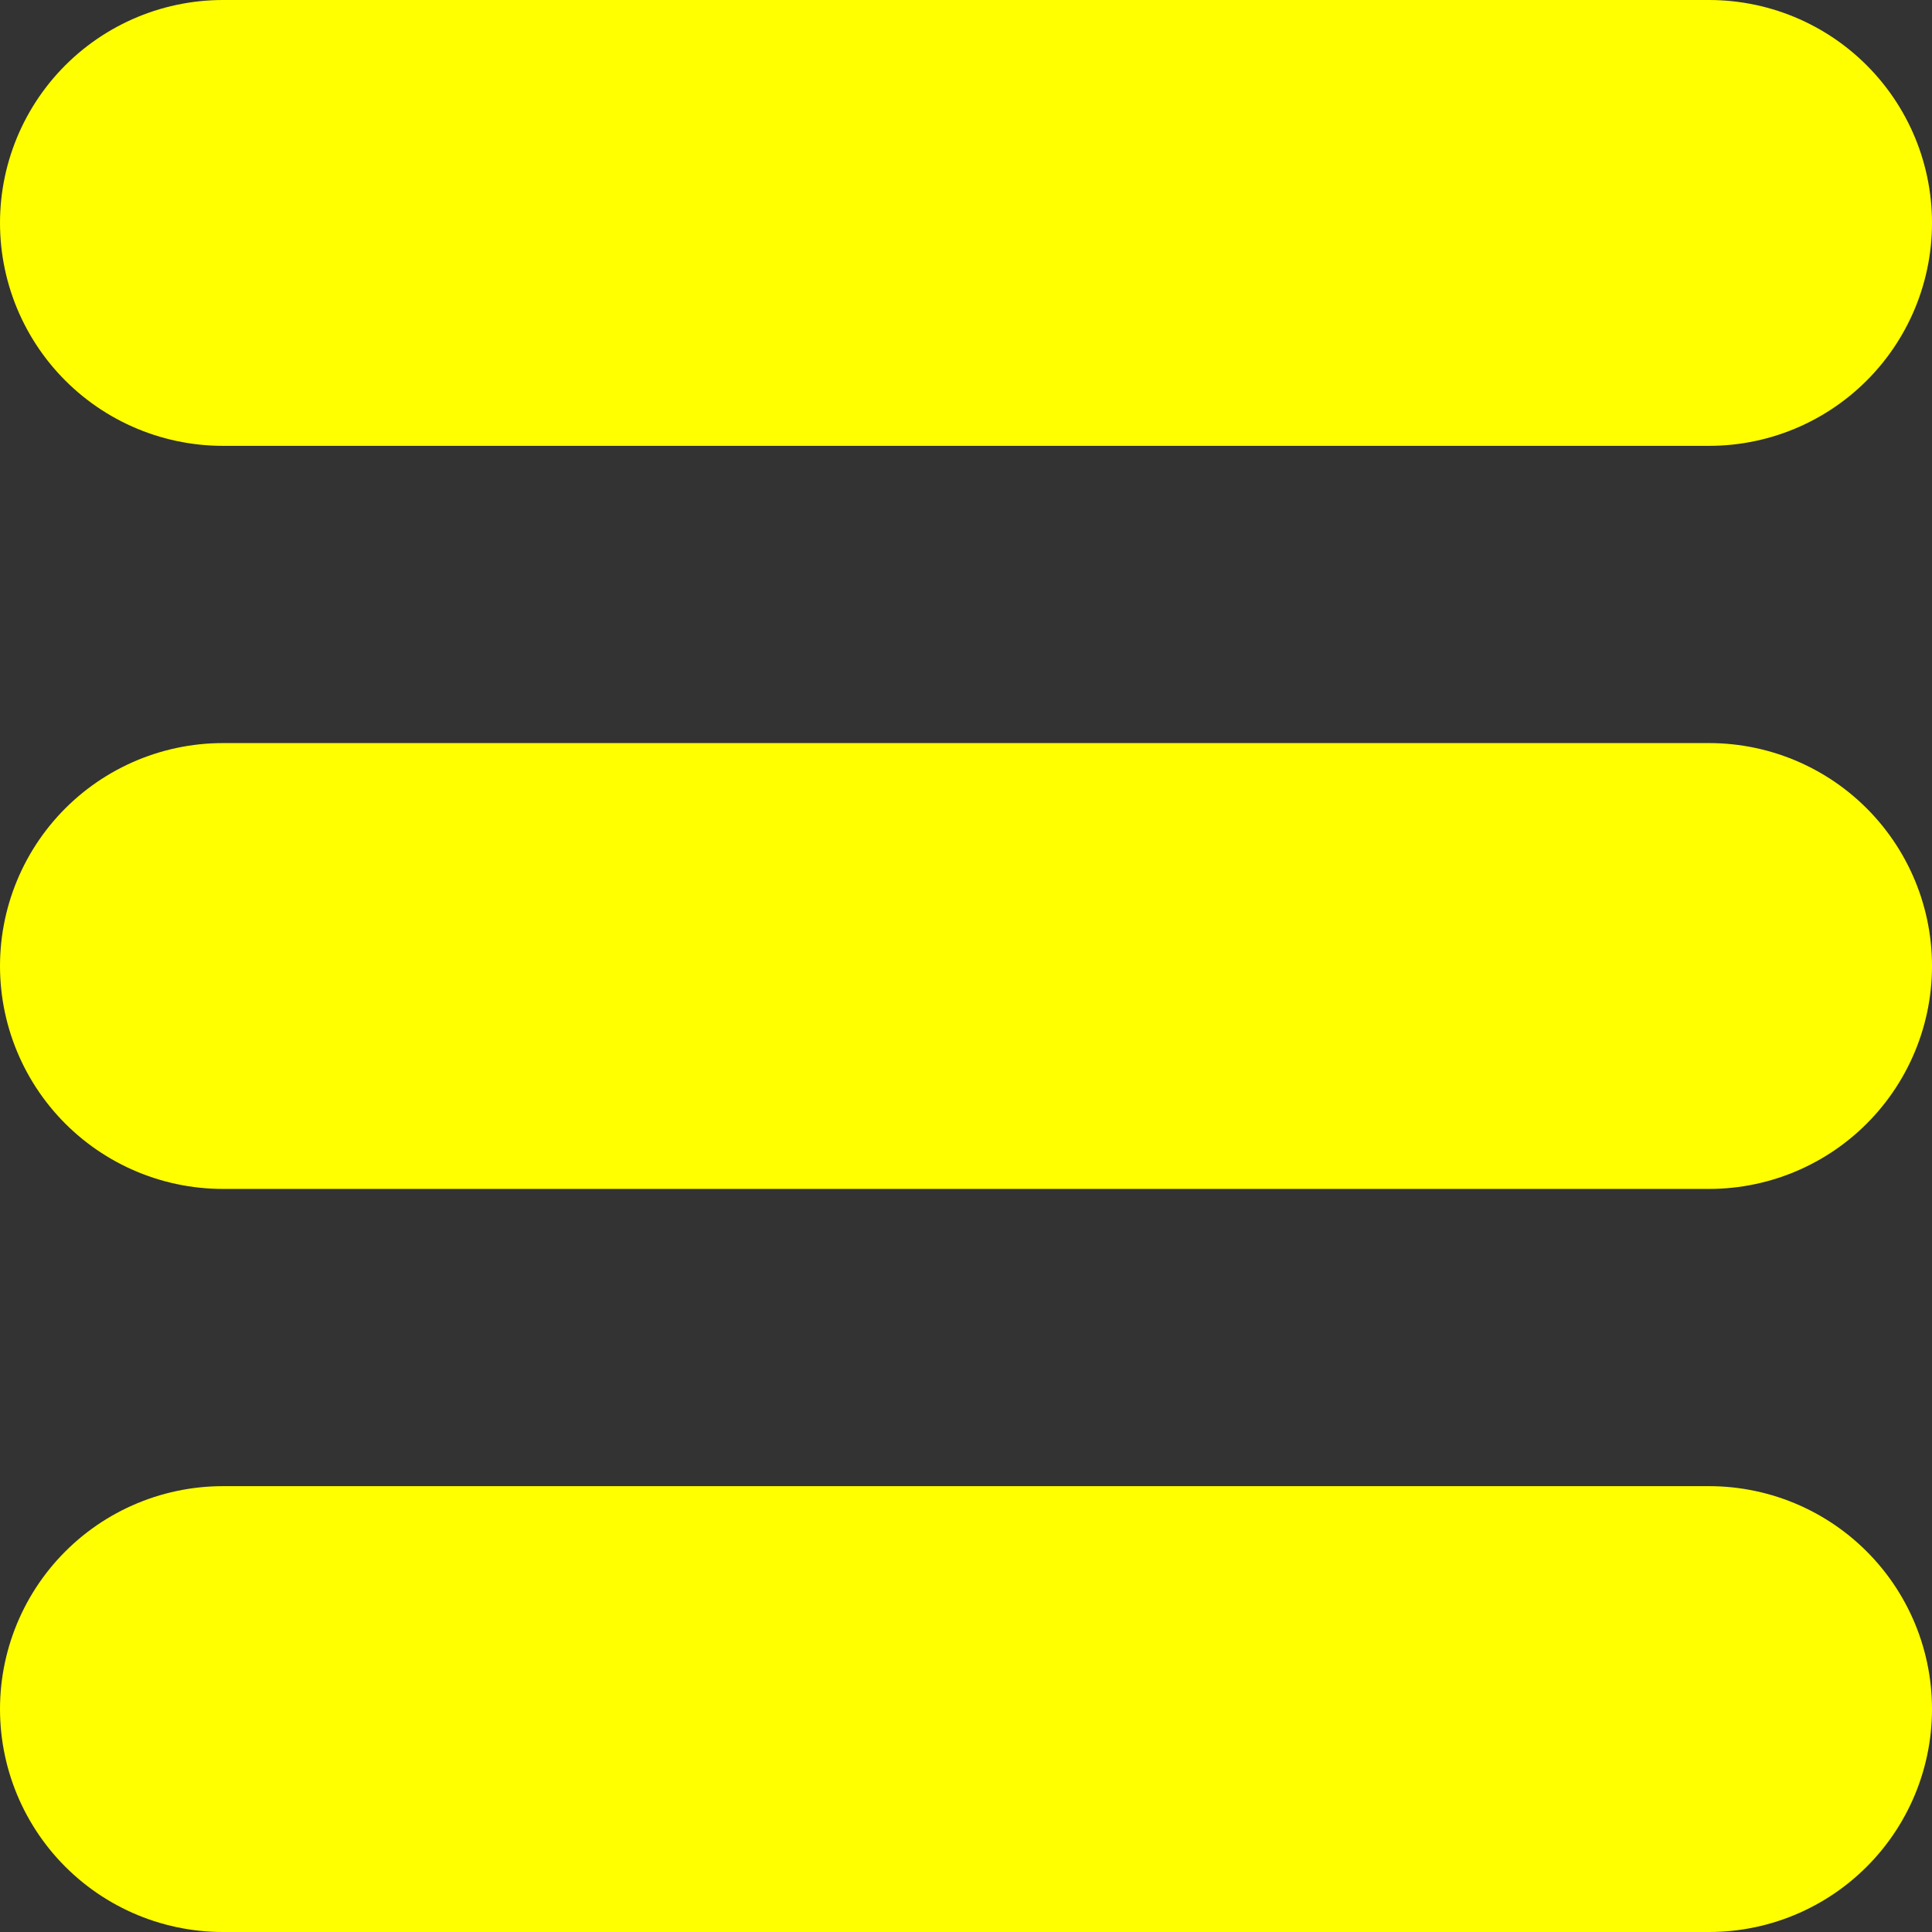
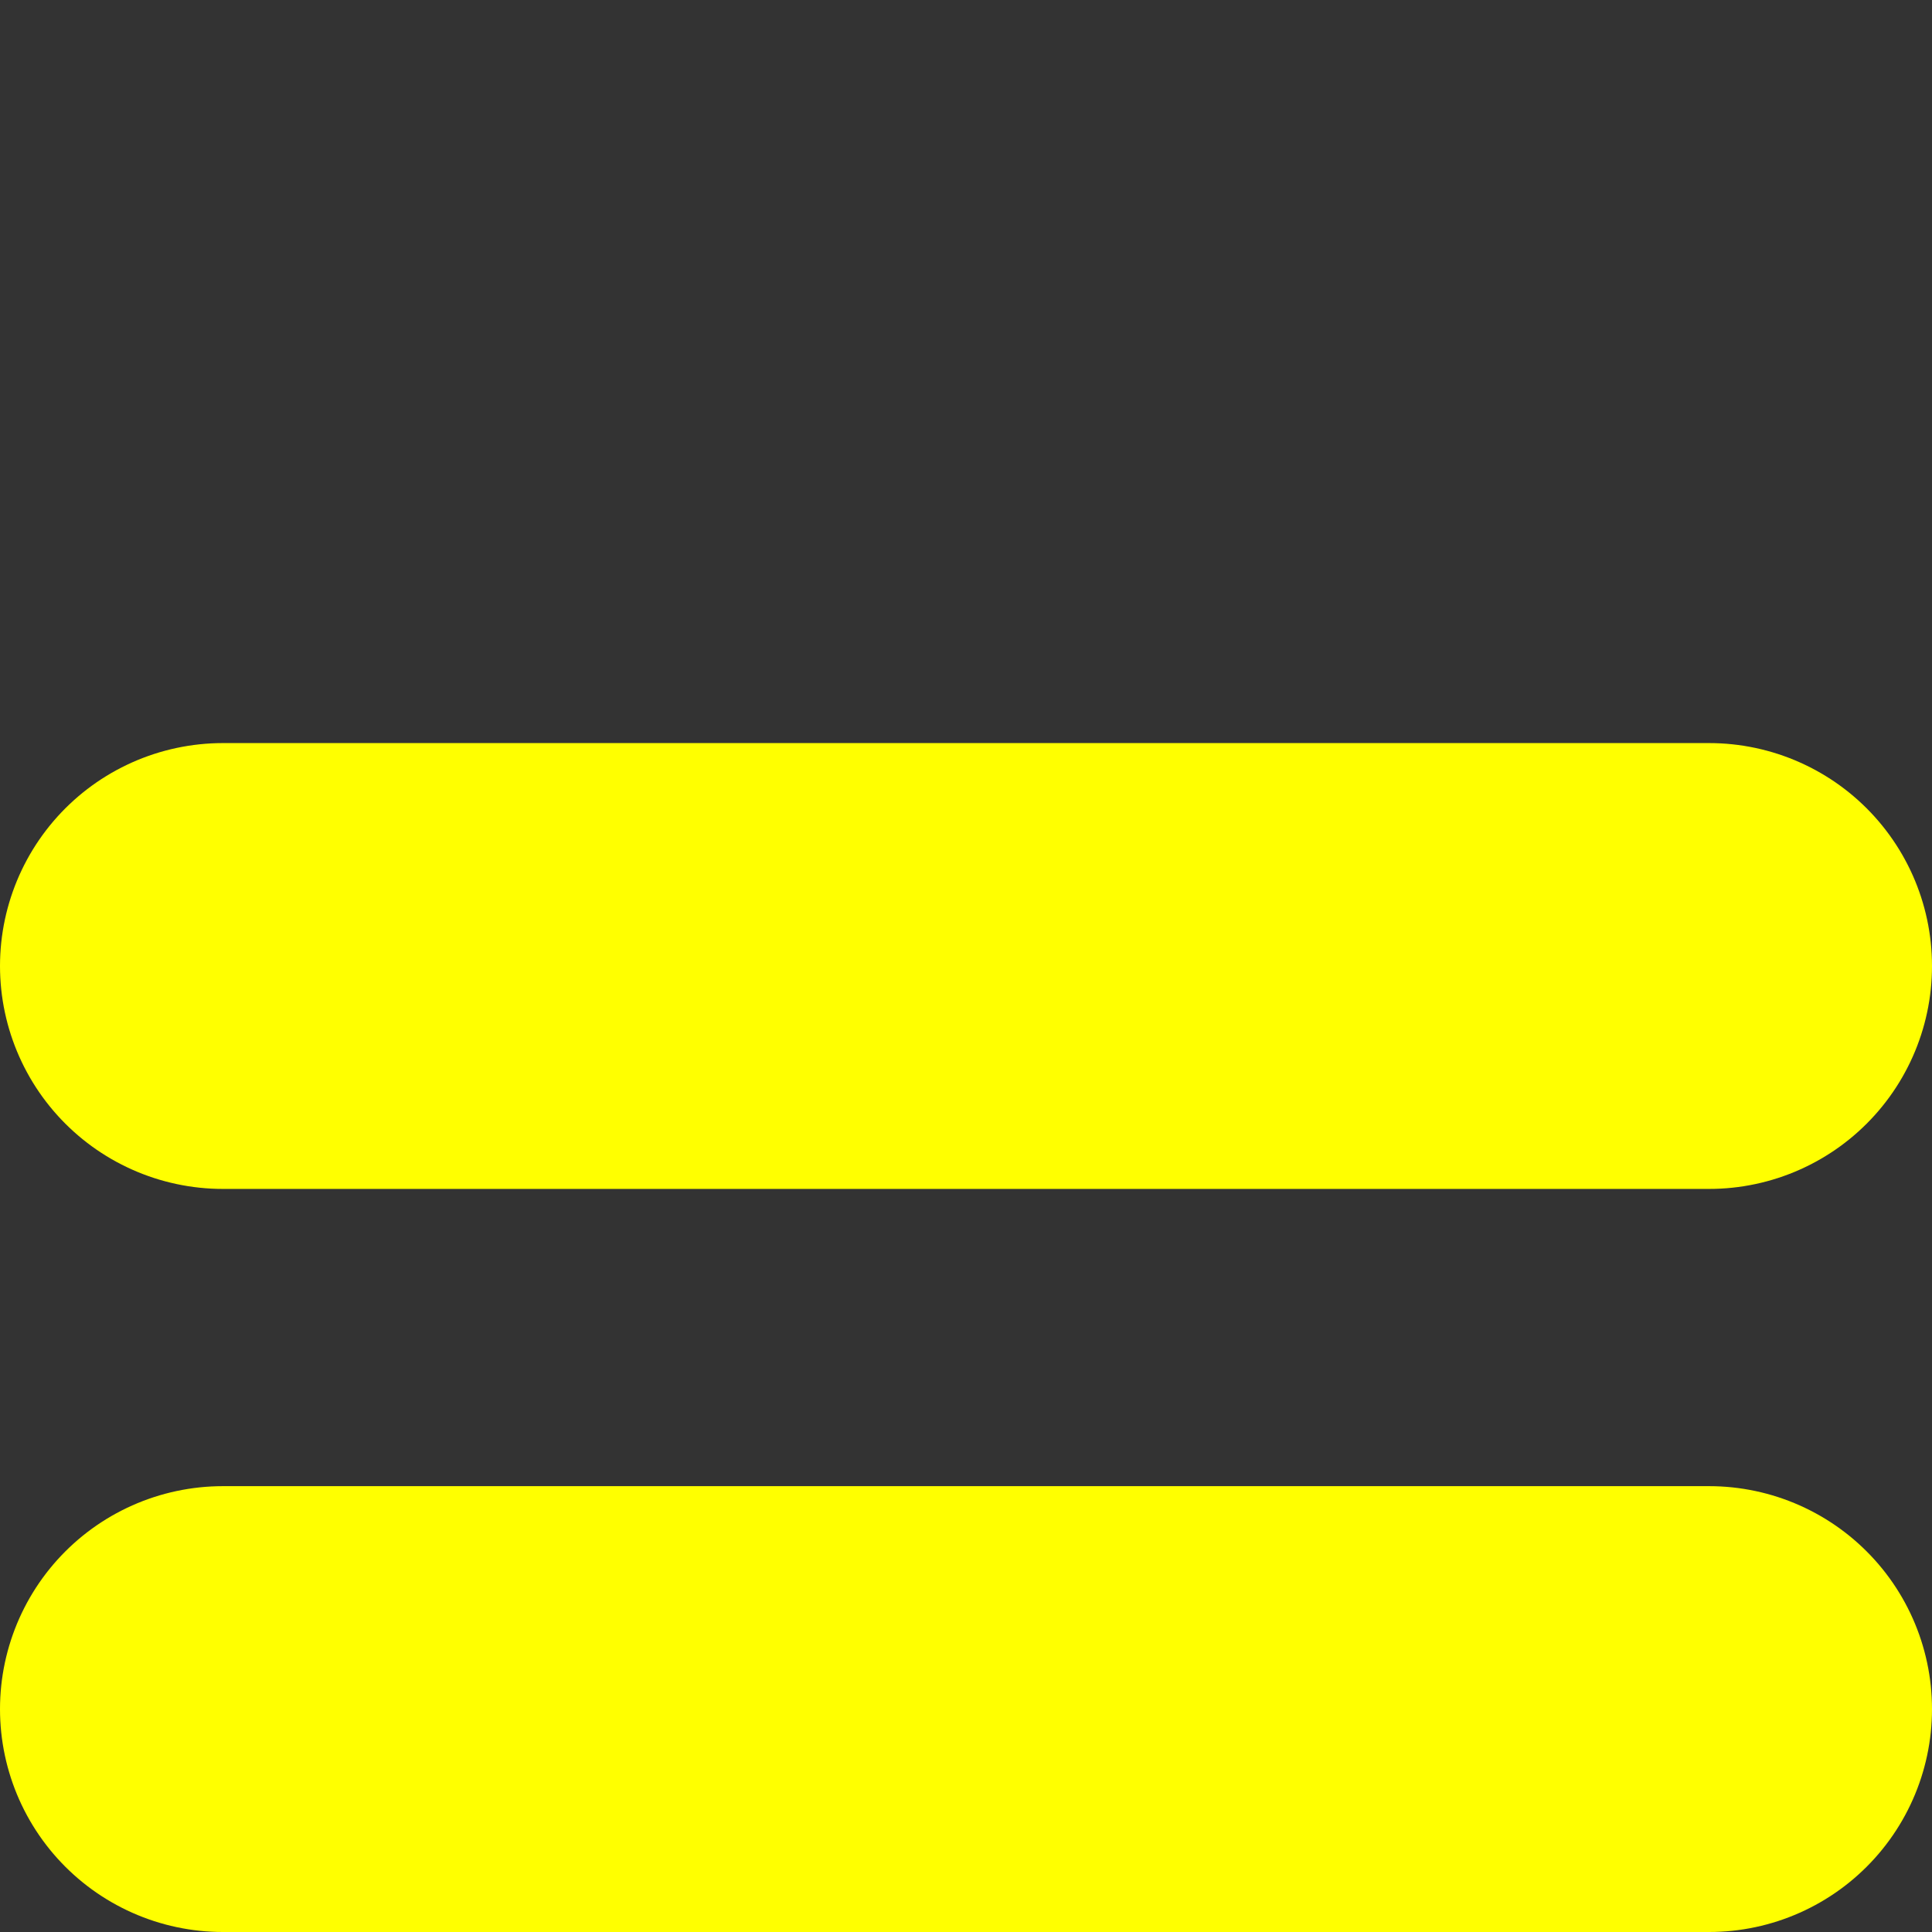
<svg xmlns="http://www.w3.org/2000/svg" viewBox="  -1.5 -1.5   13 13">
  <rect x="-1.5" y="-1.5" width="13" height="13" fill="#333333" stroke="none" />
-   <line x1="0" y1="0" x2="10" y2="0" stroke="yellow" stroke-width="3" stroke-linecap="round" />
  <line x1="0" y1="5" x2="10" y2="5" stroke="yellow" stroke-width="3" stroke-linecap="round" />
  <line x1="0" y1="10" x2="10" y2="10" stroke="yellow" stroke-width="3" stroke-linecap="round" />
</svg>